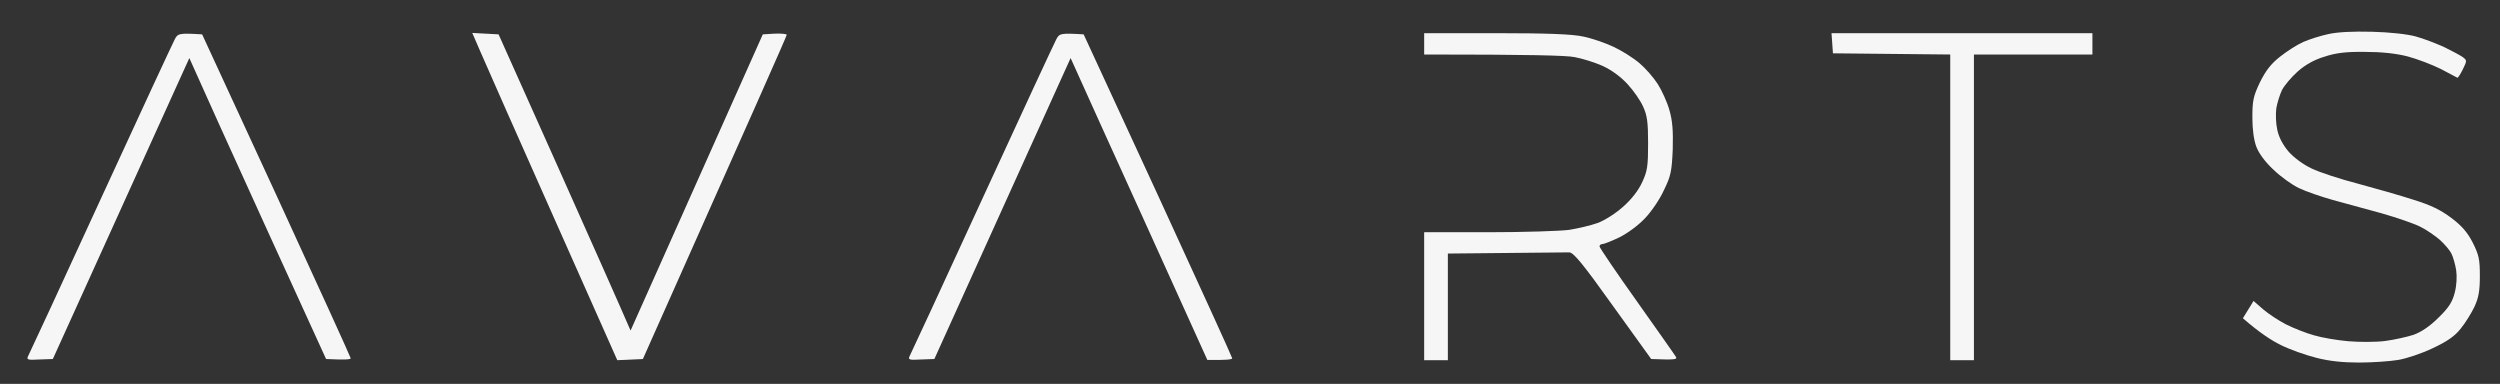
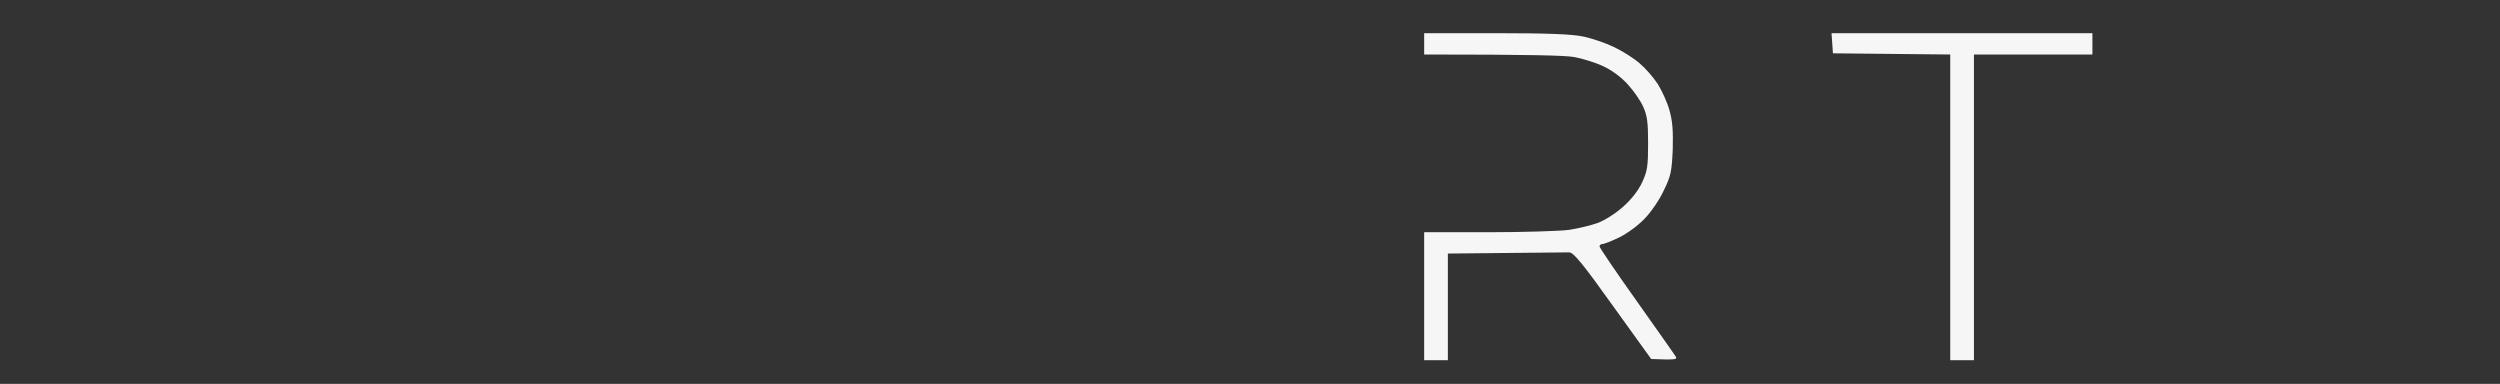
<svg xmlns="http://www.w3.org/2000/svg" version="1.2" viewBox="0 0 1055 162" width="1055" height="162">
  <rect x="0" y="0" width="1055" height="162" fill="#333333" stroke="none" />
  <title>tipo-logo</title>
  <style>
		.s0 { fill: #f6f6f6 } 
	</style>
  <g id="Background">
    <path id="Path 1" class="s0" d="m773.2 18.2l0.3 4.3 49.5 0.5v129h10v-129h50v-9h-110.1z" />
    <path id="Path 2" class="s0" d="m601 18.5v4.5c45.5 0 60 0.4 63.5 1.1 3.3 0.6 8.7 2.3 12 3.8 3.8 1.8 7.6 4.6 10.4 7.7 2.5 2.7 5.4 6.9 6.5 9.4 1.7 3.7 2.1 6.5 2.1 15.5 0 9.6-0.3 11.7-2.5 16.4-1.6 3.5-4.5 7.2-8 10.3-3.1 2.8-7.8 5.8-10.8 6.9-2.8 1-8.2 2.3-12 2.9-3.7 0.5-19 1-34 1h-27.2v54h10v-45c38-0.4 50-0.5 51.2-0.5 1.8 0 5.7 4.7 18.4 22.5l16.2 22.5c9.8 0.4 11 0.2 10.5-0.8-0.3-0.6-7.8-11.2-16.5-23.5-8.7-12.2-15.8-22.7-15.8-23.2 0-0.6 0.6-1 1.2-1 0.7 0 4-1.3 7.3-2.9 3.4-1.7 8-5.1 10.7-8 2.7-2.8 6.3-8.1 8-11.9 2.9-5.9 3.3-7.9 3.7-17.2 0.2-7.9-0.1-12-1.4-16.5-0.9-3.3-3.2-8.3-4.9-11-1.8-2.8-5.2-6.7-7.7-8.8-2.4-2.1-7.3-5.2-10.9-6.9-3.6-1.7-9.4-3.7-13-4.4-4.6-1-15.3-1.4-36.8-1.4h-30.2z" />
-     <path id="Path 3" class="s0" d="m445.7 16.7c-0.8 1.5-14.9 31.8-31.2 67.3-16.3 35.5-30.1 65.3-30.6 66.2-0.8 1.6-0.3 1.8 4.8 1.5l5.6-0.2 57.5-127c4.5 10.1 17.5 38.7 31.8 70.2l25.9 57.2c8.1 0.1 10.5-0.2 10.5-0.7 0-0.4-14.1-31.3-31.3-68.7l-31.4-68c-9.8-0.6-10.3-0.4-11.6 2.2z" />
-     <path id="Path 4" class="s0" d="m202.9 22.2c2 4.6 15.7 35.7 30.6 69.1l27 60.7 10.8-0.5c47-105.4 60.7-136.3 60.7-136.8 0-0.4-2.3-0.6-5.1-0.5l-5 0.3-55.8 125c-4-9.3-16.5-37.4-30.4-68.5l-25.3-56.5-11.1-0.6z" />
-     <path id="Path 5" class="s0" d="m73.7 16.7c-0.8 1.5-14.9 31.8-31.2 67.3-16.3 35.5-30.1 65.3-30.6 66.2-0.8 1.6-0.3 1.8 4.7 1.5l5.7-0.2 57.6-127c4.8 10.8 17.7 39.4 31.9 70.5l25.8 56.5c8 0.4 10.4 0.2 10.4-0.3 0-0.4-14.1-31.3-31.3-68.7l-31.4-68c-9.8-0.6-10.3-0.4-11.6 2.2z" />
-     <path id="Path 6" class="s0" d="m982.5 14.4c-3.3 0.7-8 2.2-10.5 3.3-2.5 1.1-6.9 3.9-9.8 6.2-3.8 3-6 5.8-8.5 10.8-2.8 5.9-3.2 7.8-3.2 14.8 0 5.1 0.6 9.6 1.7 12.5 1.1 2.8 3.8 6.5 7.3 9.7 3 2.9 7.9 6.4 10.7 7.7 2.9 1.4 9.3 3.6 14.3 5 4.9 1.3 14.2 3.9 20.5 5.6 6.3 1.8 13.6 4.3 16.2 5.6 2.7 1.3 6.4 3.9 8.4 5.6 2 1.8 4.2 4.4 4.9 5.8 0.7 1.4 1.6 4.5 2 7 0.4 2.7 0.2 6.5-0.6 9.5-1 3.9-2.4 6.2-6.8 10.5-3.7 3.7-7.3 6.1-10.6 7.3-2.8 0.9-8.2 2.1-12 2.6-3.9 0.5-10.8 0.5-15.5 0.1-4.7-0.4-11.2-1.5-14.5-2.5-3.3-0.9-8.6-3-11.8-4.6-3.1-1.6-7.5-4.5-9.7-6.4l-4-3.5-4.5 7.3c7 6.1 12.1 9.4 16 11.3 3.8 1.9 10.6 4.3 15 5.4 5.4 1.4 11.2 2 18 2 5.5 0 12.9-0.5 16.5-1.1 3.6-0.6 10.2-2.8 14.7-5 6-2.8 9.3-5.1 11.7-8.2 1.9-2.3 4.5-6.5 5.8-9.2 1.8-3.9 2.3-6.8 2.3-13.1 0-7-0.4-8.8-3-14-2.2-4.3-4.6-7.1-9-10.4-4.5-3.4-8.6-5.4-16-7.7-5.5-1.8-16.1-4.8-23.5-6.8-7.4-1.9-16.2-4.8-19.5-6.4-3.6-1.7-7.5-4.6-9.8-7.2-2.4-2.9-4.1-6.1-4.7-9.2-0.6-2.6-0.7-6.6-0.4-9 0.4-2.3 1.5-5.8 2.4-7.7 1-1.9 3.9-5.4 6.6-7.8 3.3-2.9 7-5 11.4-6.3 4.8-1.6 9.2-2.1 17-2q10.5 0 18 1.9c4.1 1.1 10.4 3.5 14 5.3 3.6 1.9 6.7 3.5 7 3.7 0.3 0.1 1.3-1.5 2.3-3.5 1.8-3.7 1.8-3.8 0-5.2-1-0.7-4.5-2.6-7.8-4.2-3.3-1.5-8.7-3.6-12-4.5-3.6-1-11-1.8-18.5-2-8.1-0.2-14.6 0.1-18.5 1z" />
  </g>
</svg>